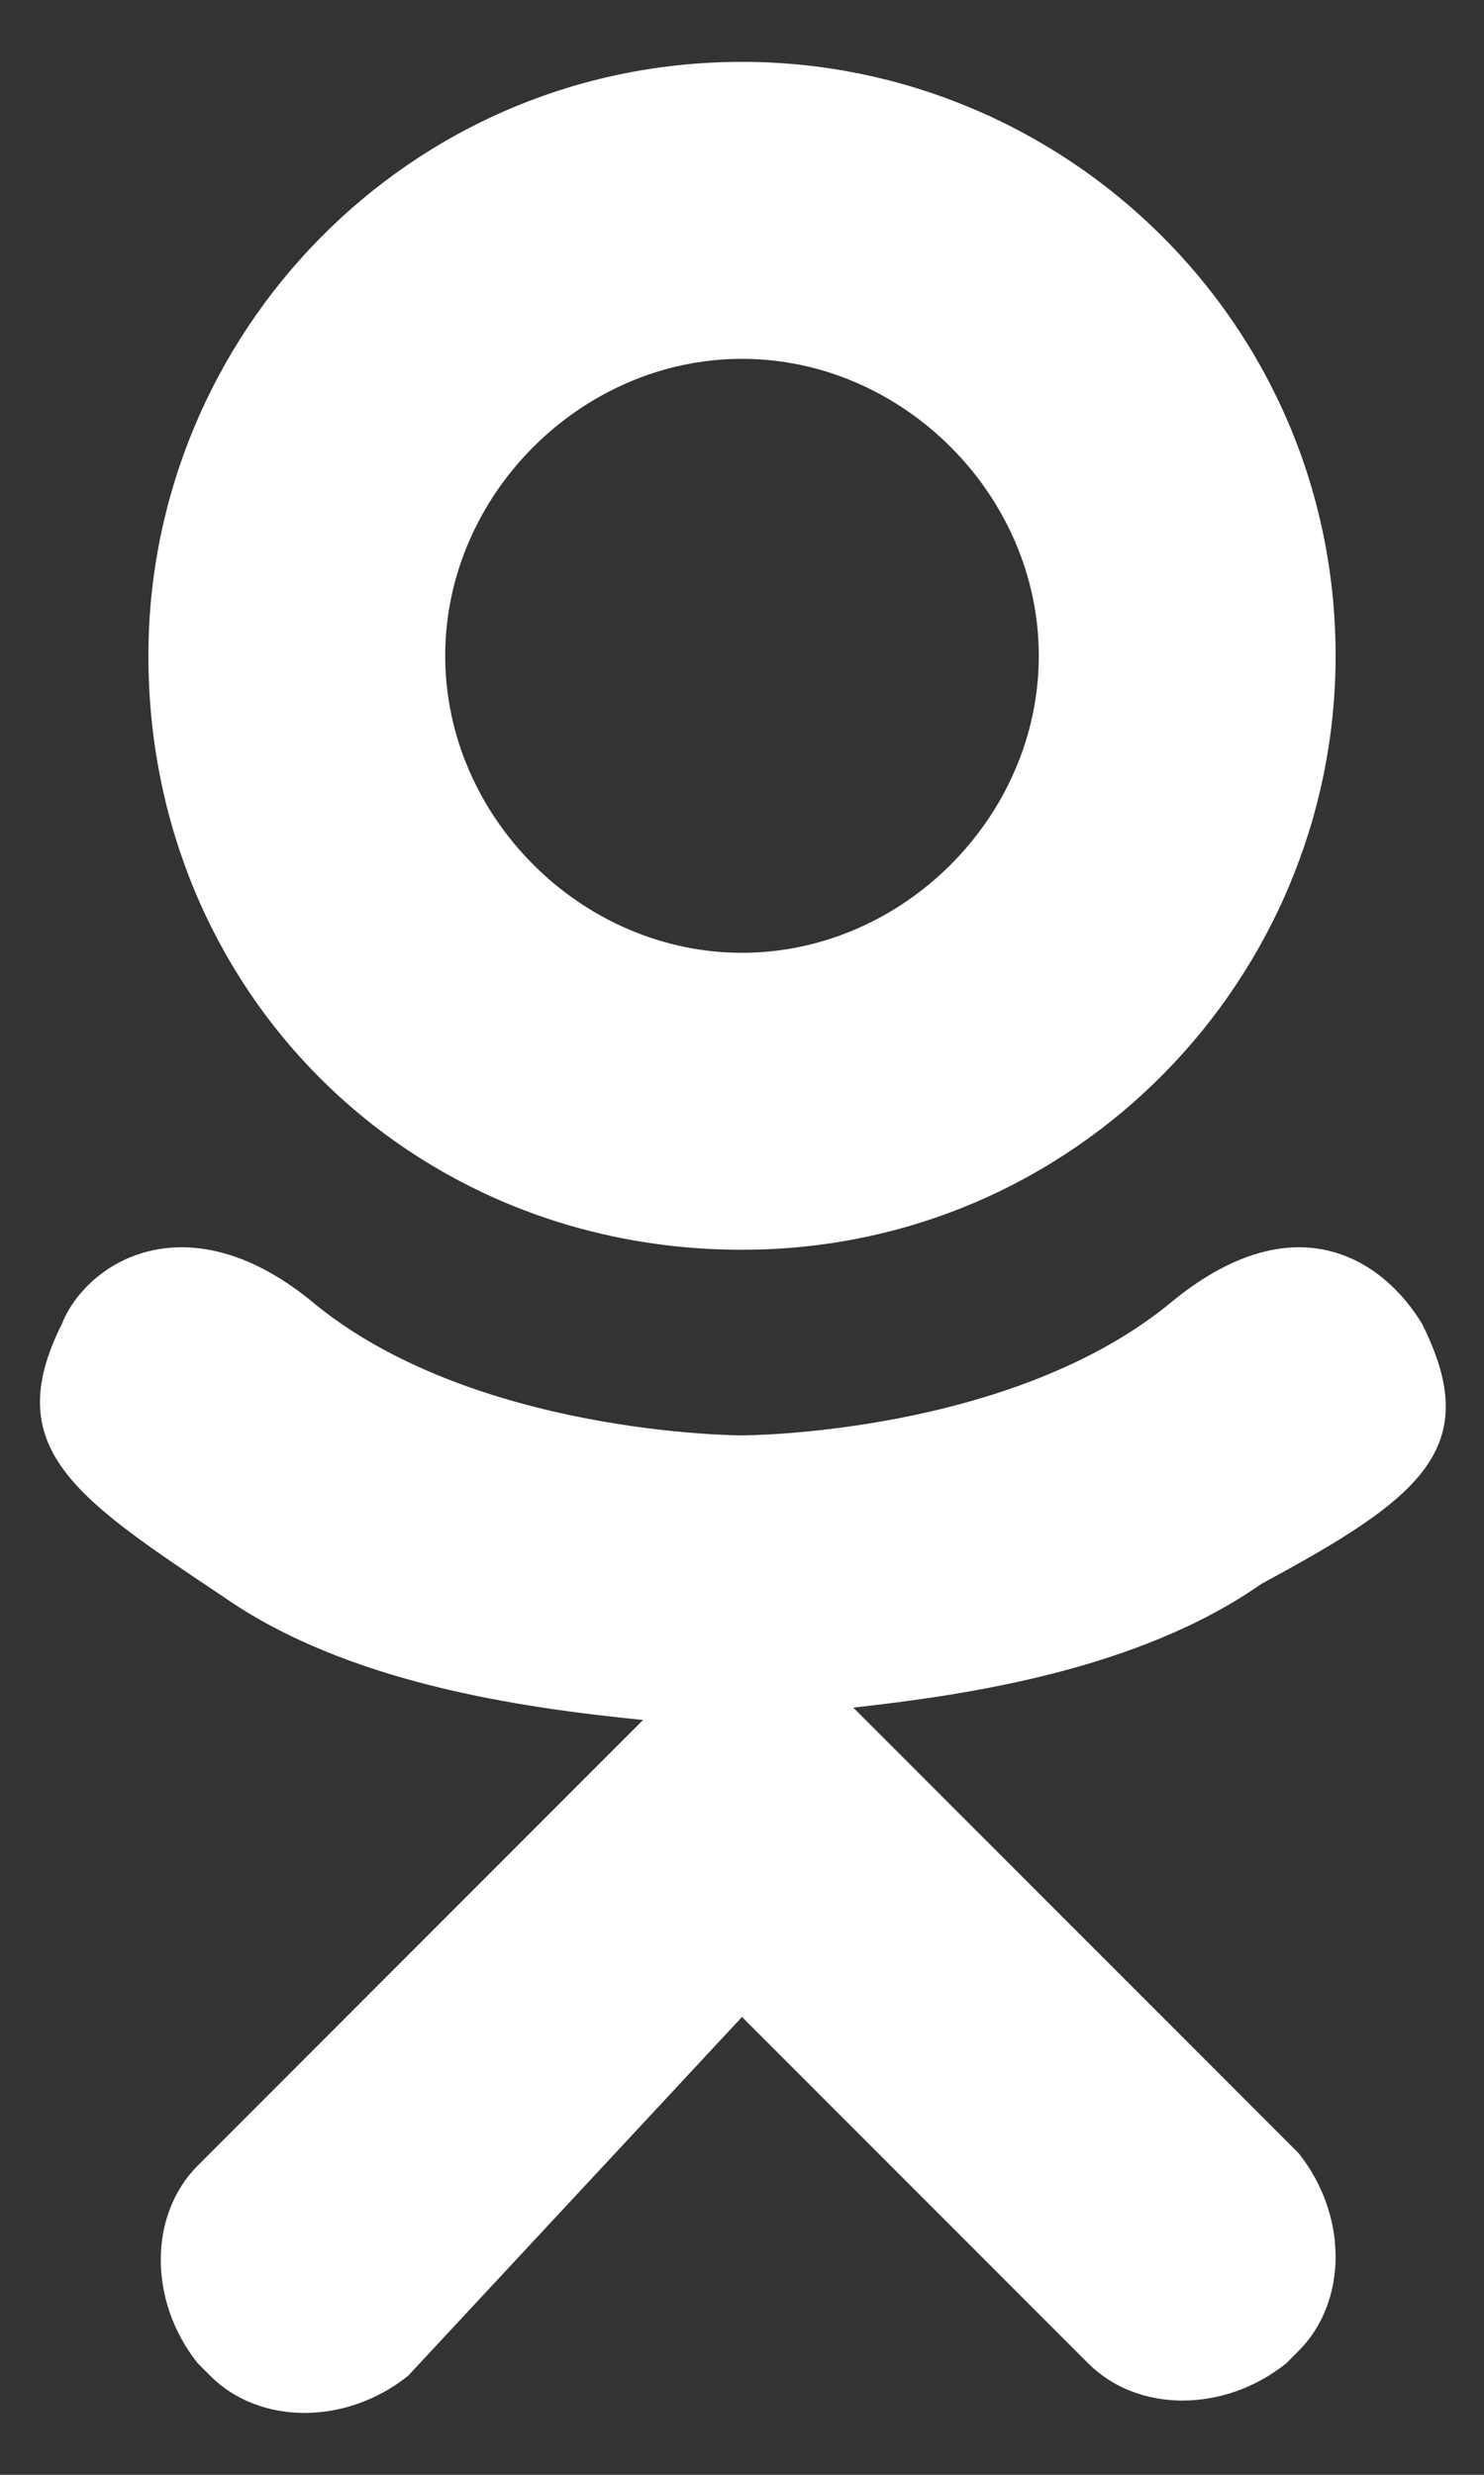
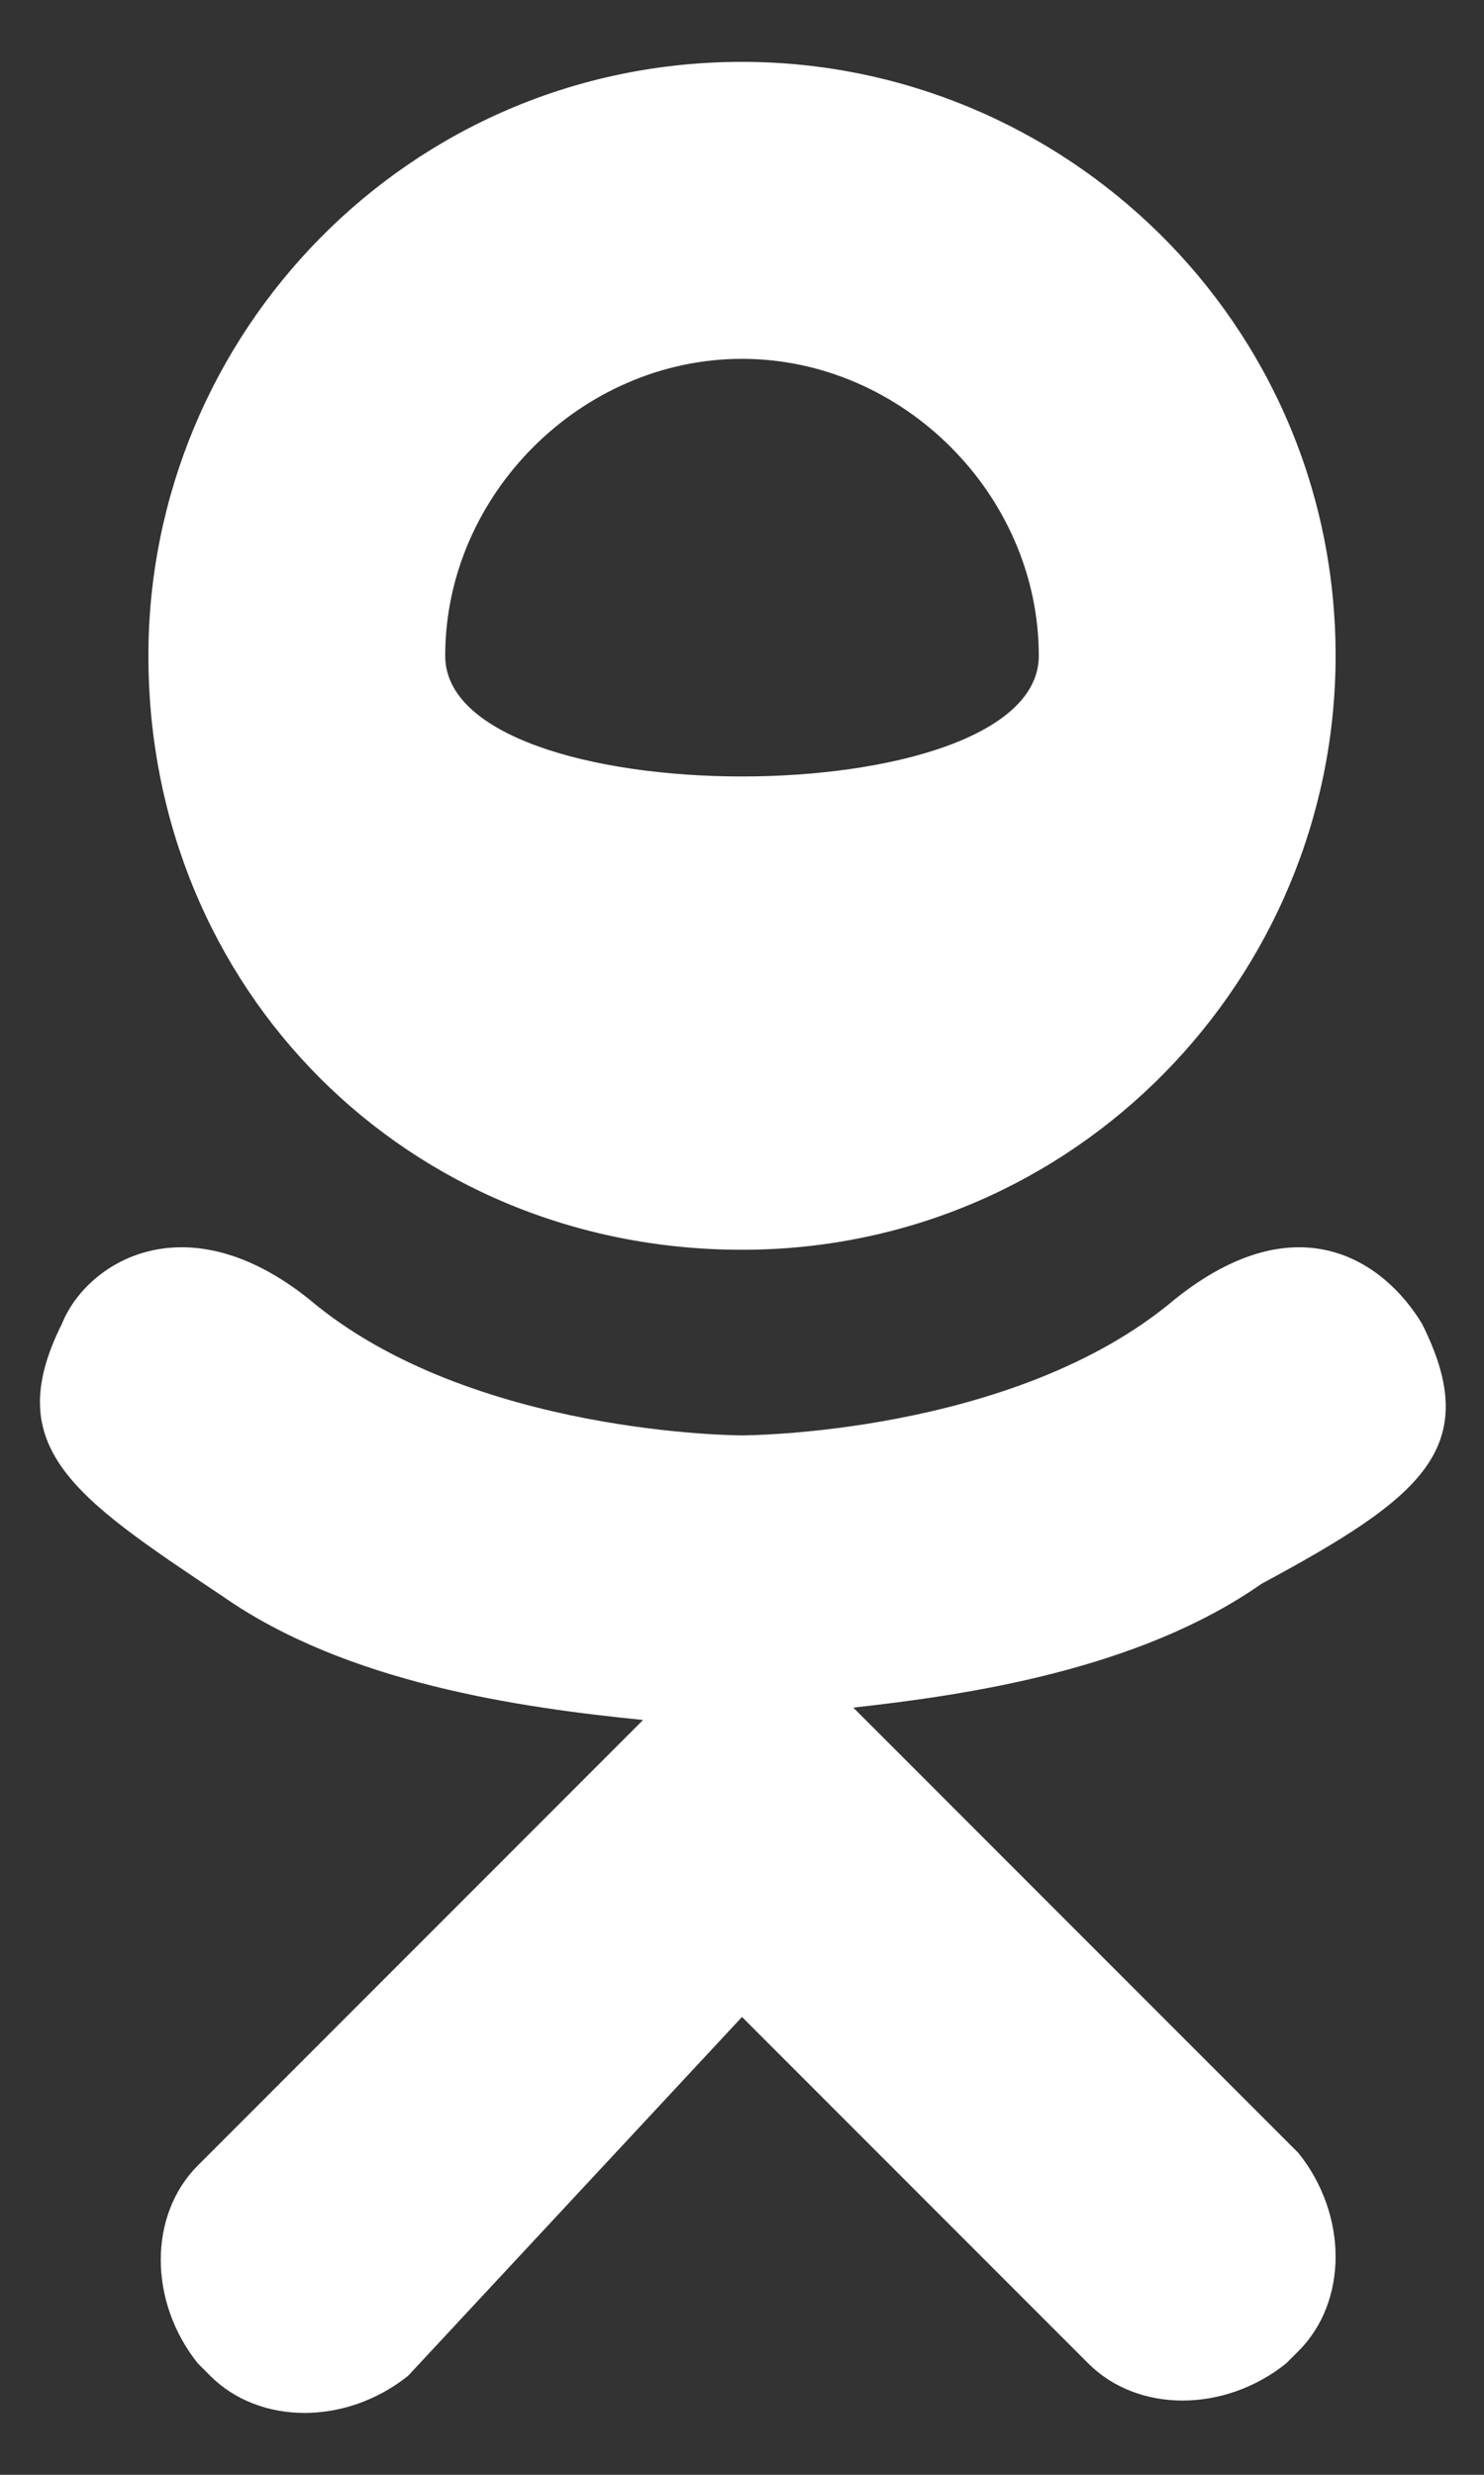
<svg xmlns="http://www.w3.org/2000/svg" version="1.1" id="Logo" x="0px" y="0px" viewBox="0 0 12 20" style="enable-background:new 0 0 12 20;" xml:space="preserve">
  <rect x="0" y="0" width="12" height="20" fill="#333333" stroke="none" />
  <style type="text/css">
	.st0{fill:#FFFFFF;}
</style>
-   <path class="st0" d="M6,10.1c2.7,0,4.8-2.2,4.8-4.8c0-2.7-2.2-4.8-4.8-4.8c-2.7,0-4.8,2.2-4.8,4.8C1.2,8,3.3,10.1,6,10.1z M6,2.9  c1.3,0,2.4,1.1,2.4,2.4c0,1.3-1.1,2.4-2.4,2.4S3.6,6.6,3.6,5.3C3.6,4,4.7,2.9,6,2.9z M11.5,10.7c-0.3-0.5-1-1-2-0.2  C8.2,11.6,6,11.6,6,11.6s-2.2,0-3.5-1.1c-1-0.8-1.8-0.3-2,0.2c-0.5,1,0.1,1.4,1.3,2.2c1,0.7,2.4,0.9,3.4,1l-0.8,0.8  c-1.1,1.1-2.1,2.1-2.8,2.8c-0.4,0.4-0.4,1.1,0,1.6l0.1,0.1c0.4,0.4,1.1,0.4,1.6,0L6,16.3c1.1,1.1,2.1,2.1,2.8,2.8  c0.4,0.4,1.1,0.4,1.6,0l0.1-0.1c0.4-0.4,0.4-1.1,0-1.6l-2.8-2.8l-0.8-0.8c0.9-0.1,2.3-0.3,3.3-1C11.5,12.1,12,11.7,11.5,10.7z" />
+   <path class="st0" d="M6,10.1c2.7,0,4.8-2.2,4.8-4.8c0-2.7-2.2-4.8-4.8-4.8c-2.7,0-4.8,2.2-4.8,4.8C1.2,8,3.3,10.1,6,10.1z M6,2.9  c1.3,0,2.4,1.1,2.4,2.4S3.6,6.6,3.6,5.3C3.6,4,4.7,2.9,6,2.9z M11.5,10.7c-0.3-0.5-1-1-2-0.2  C8.2,11.6,6,11.6,6,11.6s-2.2,0-3.5-1.1c-1-0.8-1.8-0.3-2,0.2c-0.5,1,0.1,1.4,1.3,2.2c1,0.7,2.4,0.9,3.4,1l-0.8,0.8  c-1.1,1.1-2.1,2.1-2.8,2.8c-0.4,0.4-0.4,1.1,0,1.6l0.1,0.1c0.4,0.4,1.1,0.4,1.6,0L6,16.3c1.1,1.1,2.1,2.1,2.8,2.8  c0.4,0.4,1.1,0.4,1.6,0l0.1-0.1c0.4-0.4,0.4-1.1,0-1.6l-2.8-2.8l-0.8-0.8c0.9-0.1,2.3-0.3,3.3-1C11.5,12.1,12,11.7,11.5,10.7z" />
</svg>